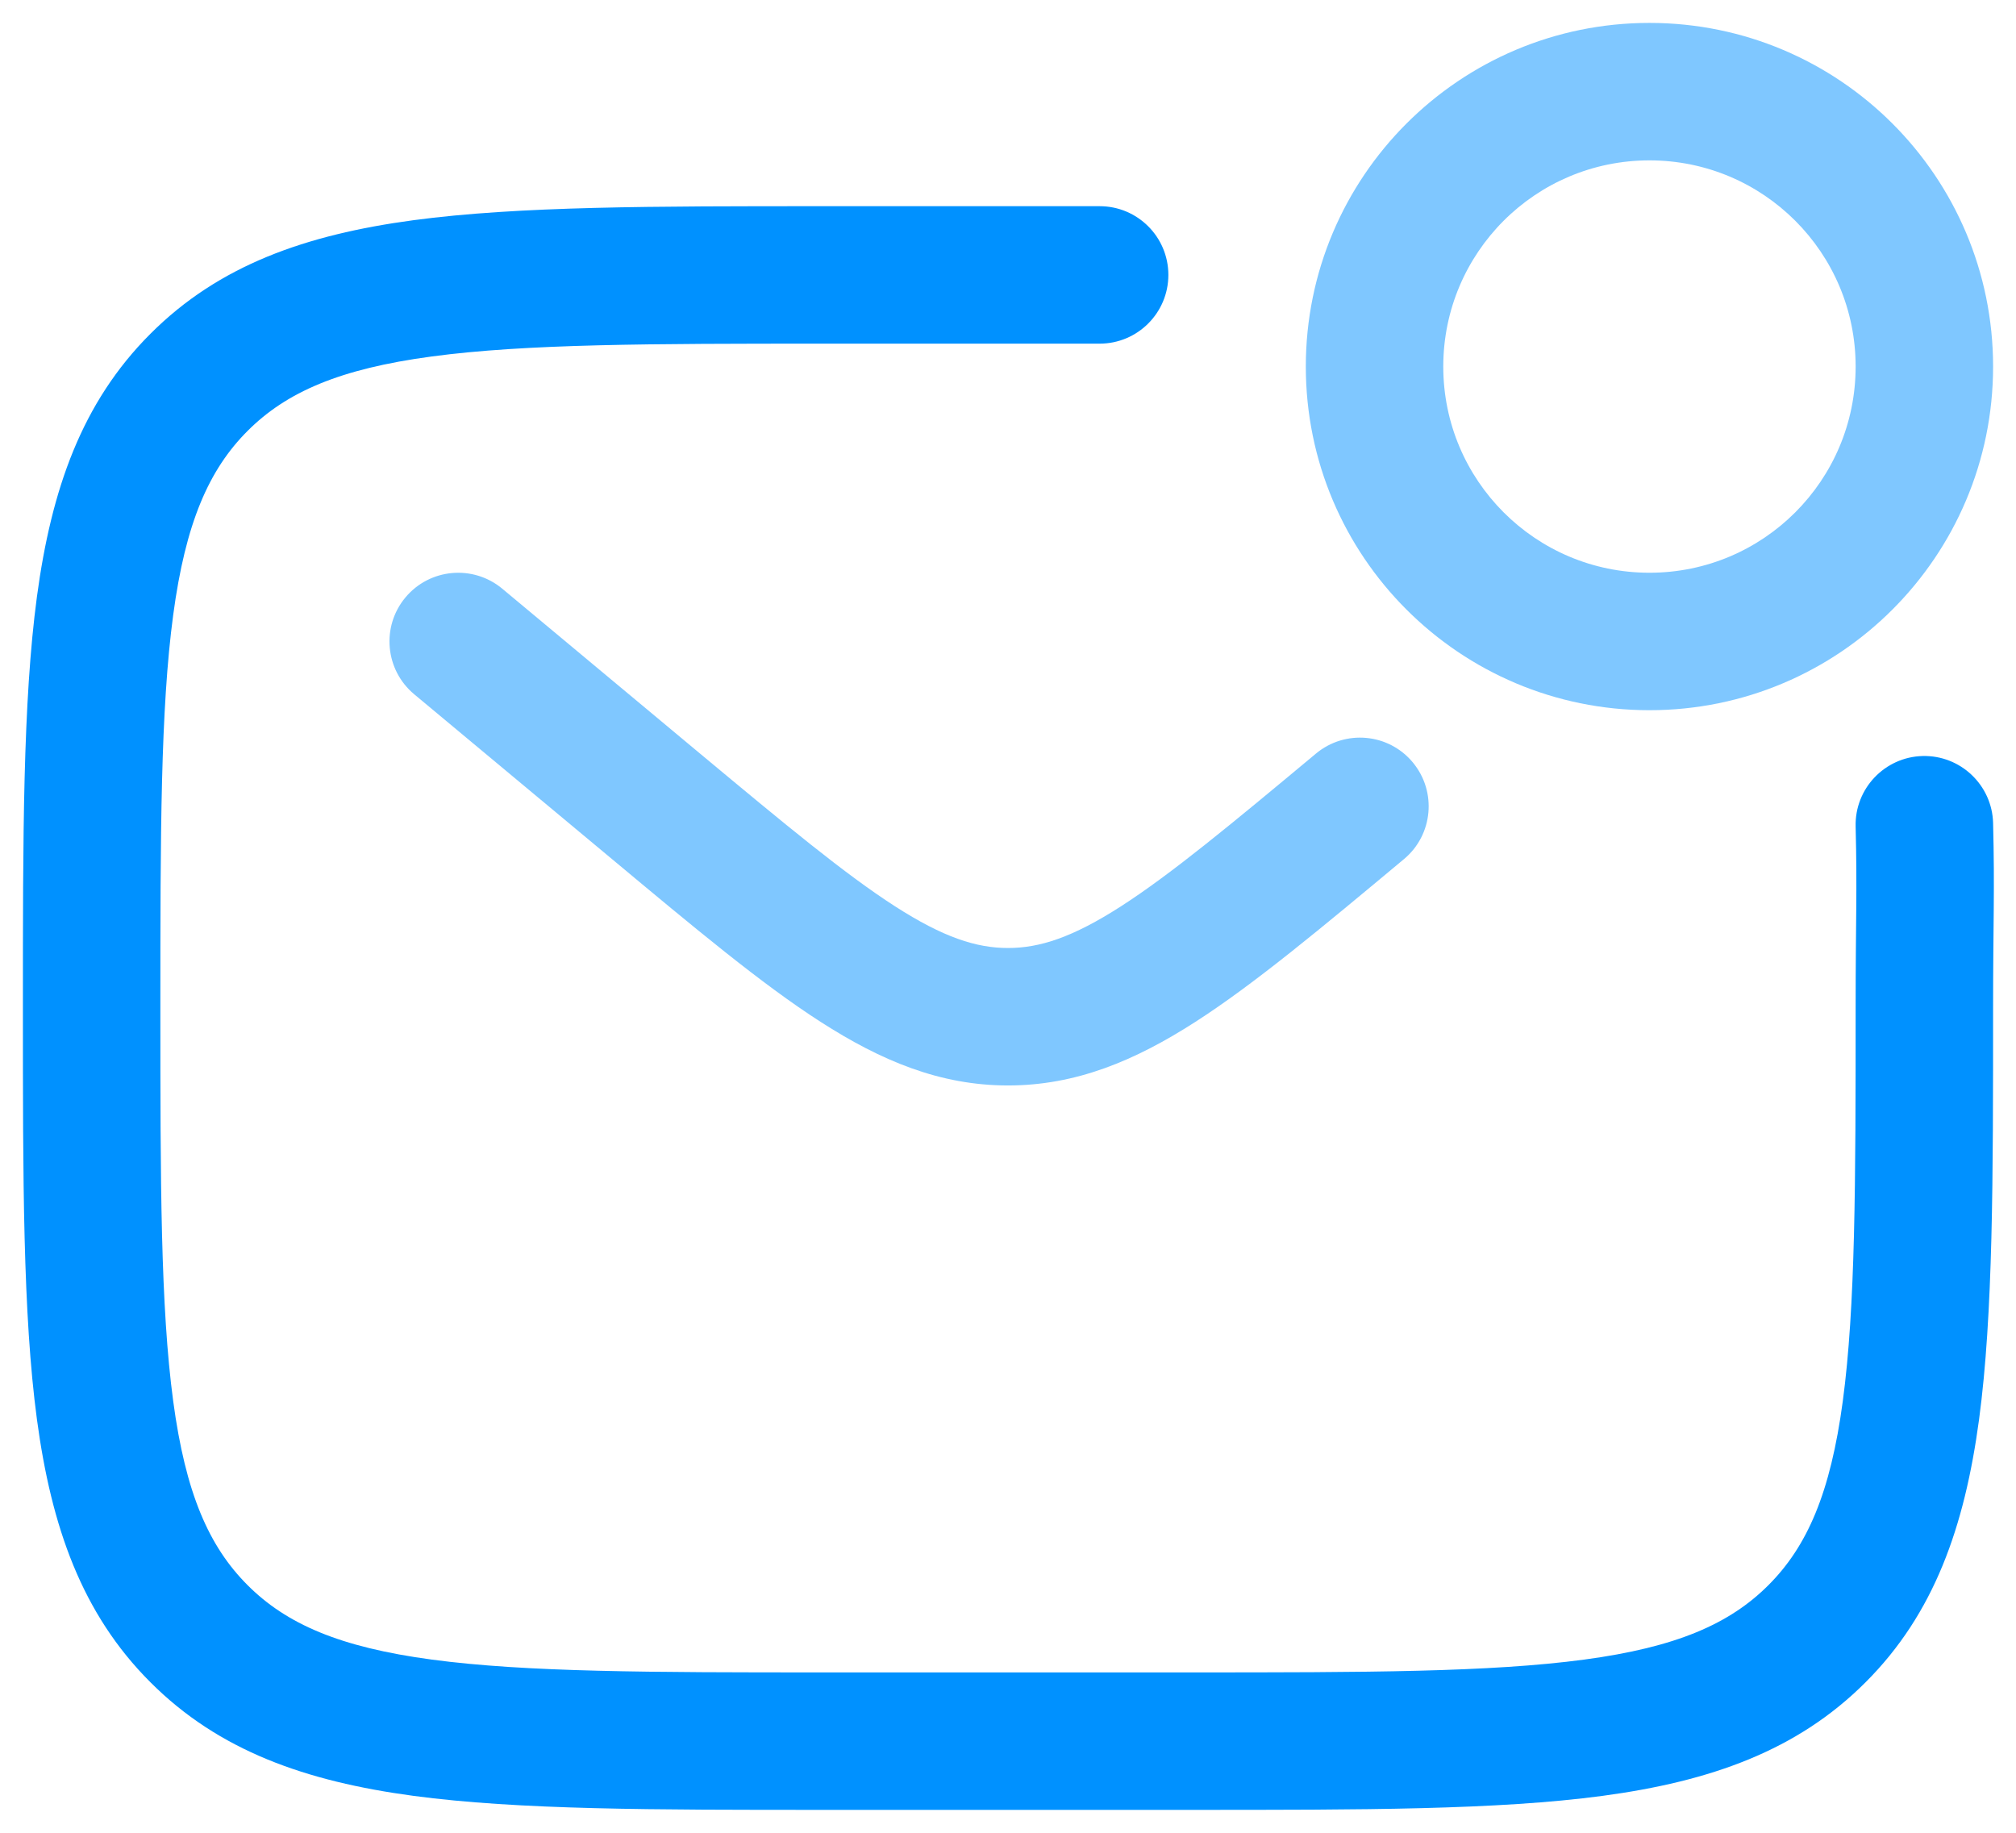
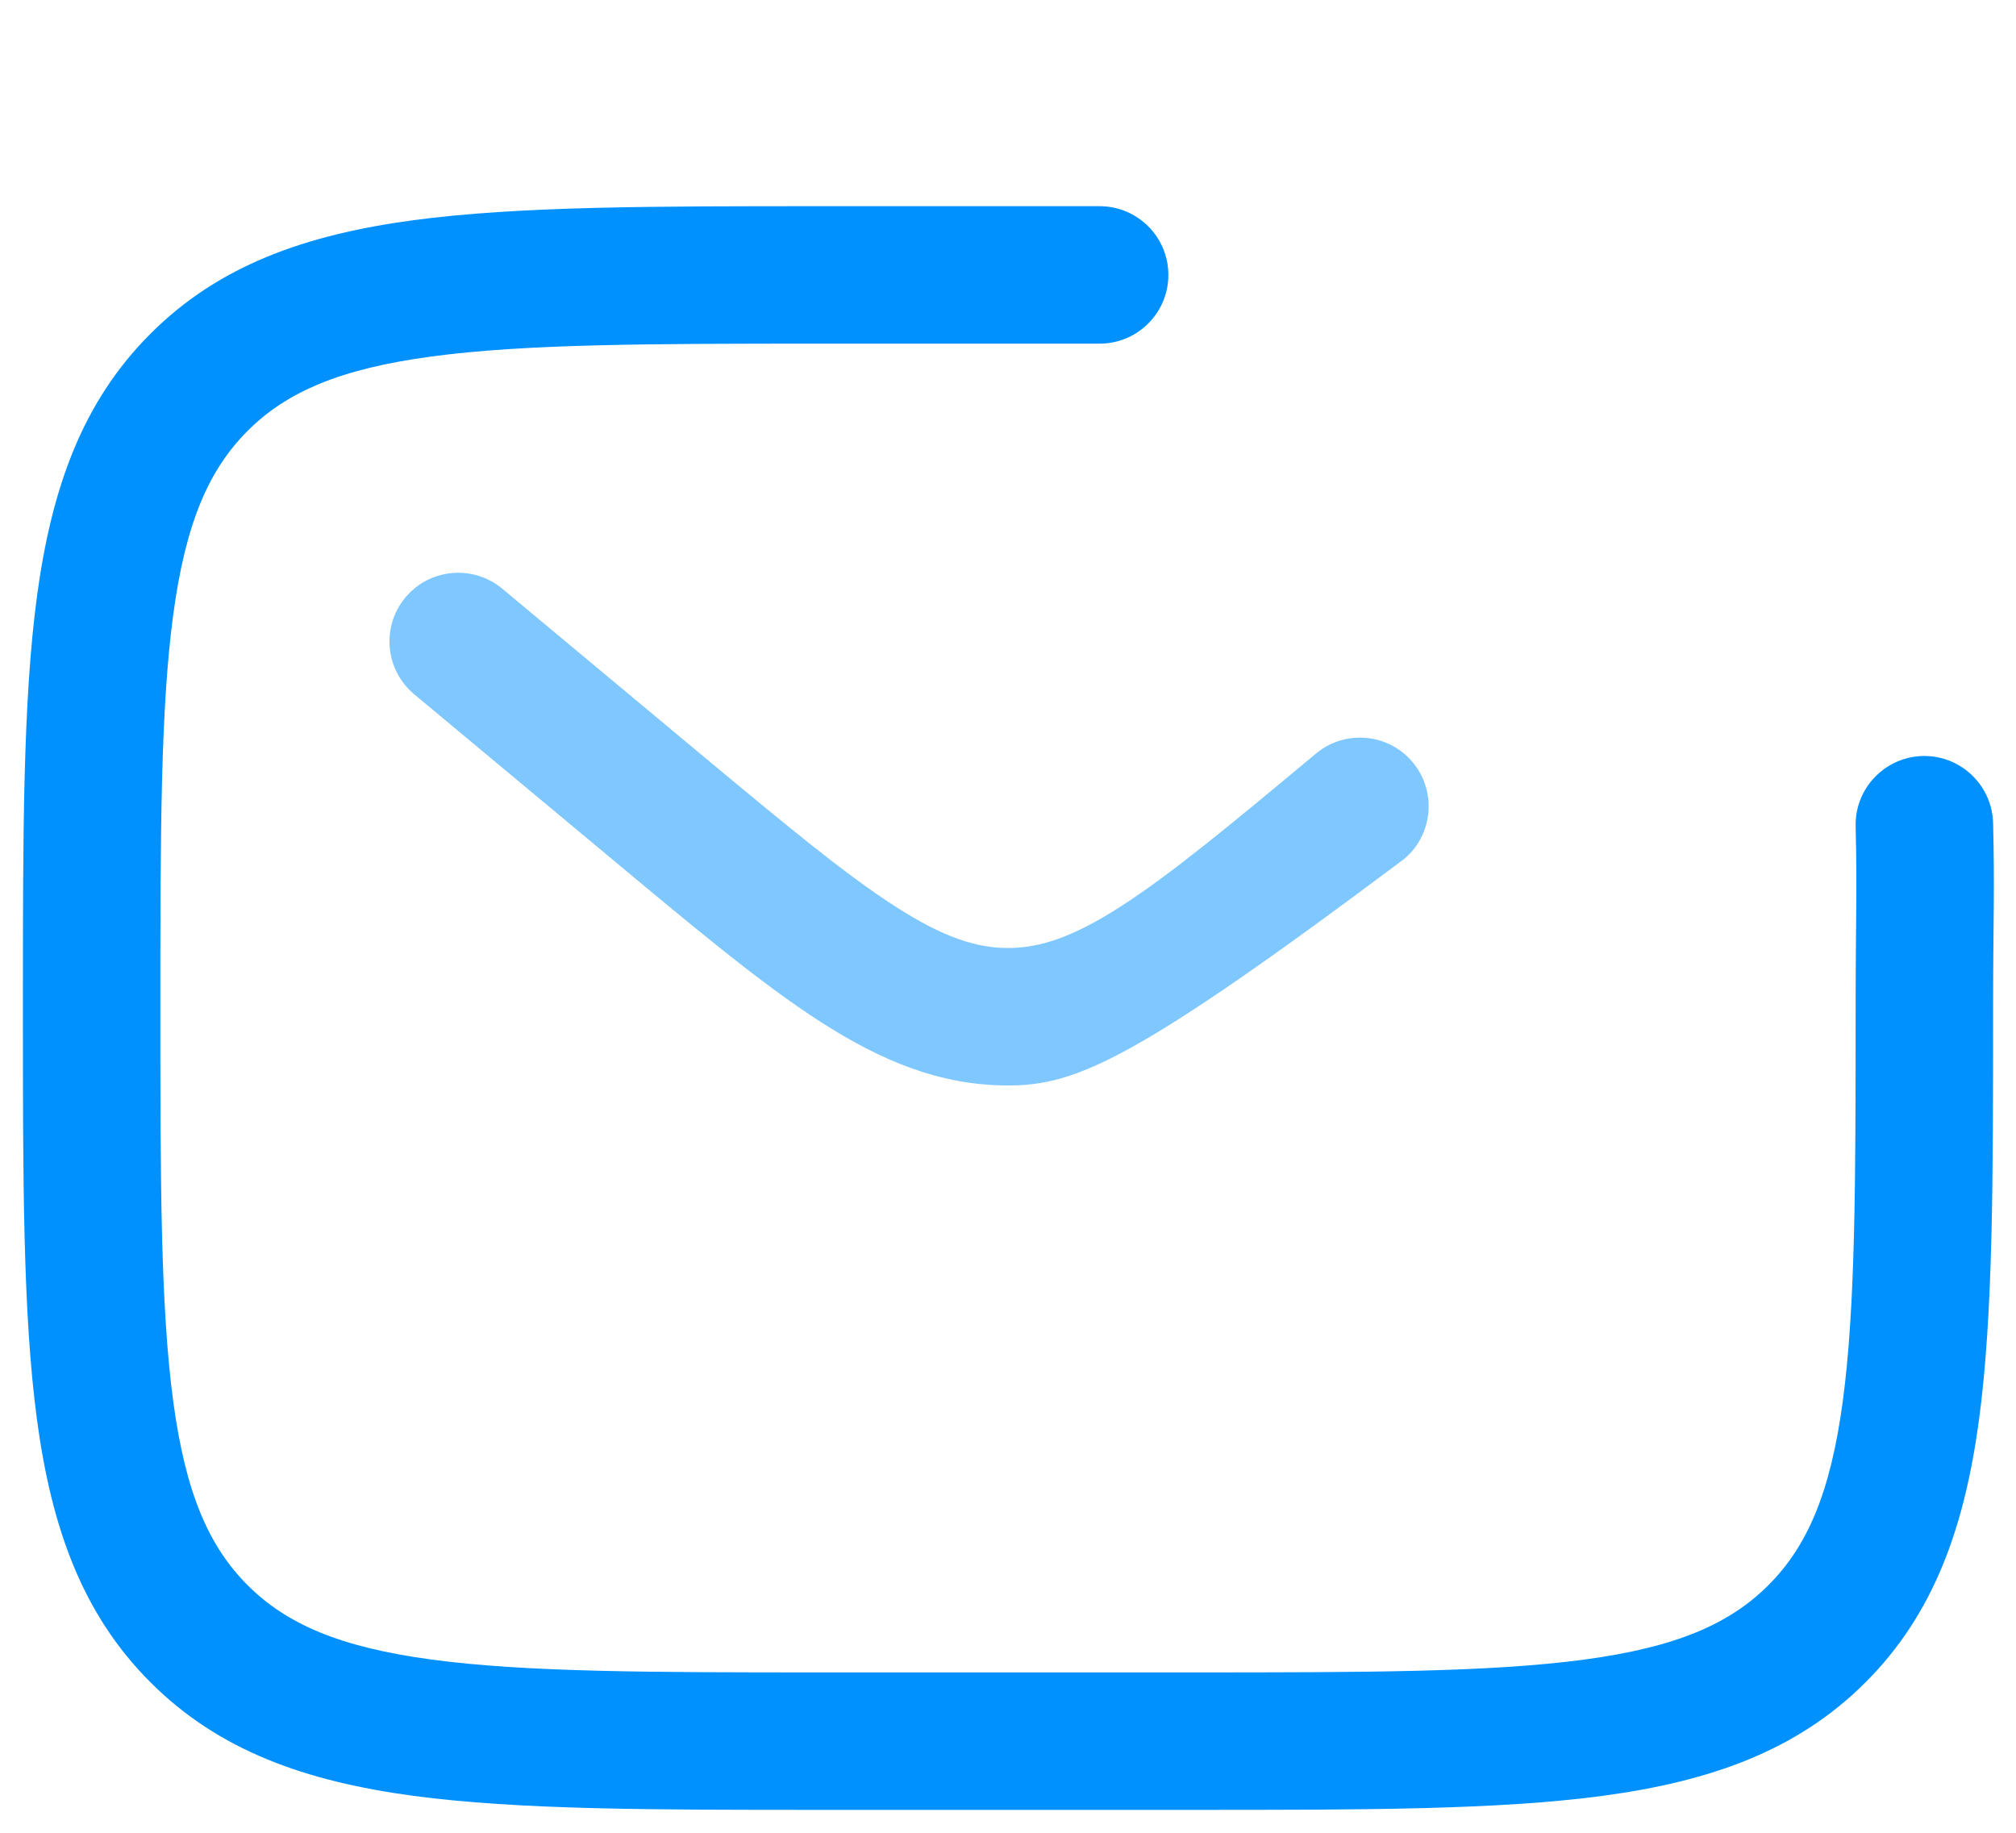
<svg xmlns="http://www.w3.org/2000/svg" width="22" height="20" viewBox="0 0 22 20" fill="none">
  <path d="M0.25 11C0.25 9.136 0.249 7.662 0.403 6.511C0.561 5.338 0.893 4.39 1.642 3.642C2.39 2.893 3.338 2.561 4.511 2.403C5.662 2.249 7.136 2.25 9 2.25H12C12.414 2.25 12.75 2.586 12.75 3C12.75 3.414 12.414 3.75 12 3.75H9C7.093 3.75 5.739 3.752 4.711 3.89C3.705 4.025 3.125 4.279 2.702 4.702C2.279 5.125 2.025 5.705 1.89 6.711C1.752 7.739 1.75 9.093 1.75 11C1.75 12.907 1.752 14.261 1.89 15.289C2.025 16.295 2.279 16.875 2.702 17.298C3.125 17.721 3.705 17.975 4.711 18.11C5.739 18.248 7.093 18.25 9 18.25H13C14.907 18.25 16.261 18.248 17.289 18.11C18.295 17.975 18.875 17.721 19.298 17.298C19.721 16.875 19.975 16.295 20.11 15.289C20.248 14.261 20.25 12.907 20.25 11C20.25 10.023 20.268 9.736 20.25 9.02C20.239 8.606 20.567 8.261 20.98 8.25C21.394 8.239 21.739 8.567 21.75 8.98C21.769 9.718 21.75 10.085 21.75 11C21.75 12.864 21.751 14.338 21.597 15.489C21.439 16.662 21.107 17.61 20.358 18.358C19.61 19.107 18.662 19.439 17.489 19.597C16.338 19.751 14.864 19.75 13 19.75H9C7.136 19.75 5.662 19.751 4.511 19.597C3.338 19.439 2.39 19.107 1.642 18.358C0.893 17.61 0.561 16.662 0.403 15.489C0.249 14.338 0.25 12.864 0.25 11Z" fill="#0091FF" />
-   <path opacity="0.5" d="M4.424 6.52C4.689 6.202 5.162 6.159 5.481 6.424L7.639 8.223C8.572 9 9.22 9.538 9.767 9.89C10.296 10.23 10.655 10.345 11 10.345C11.345 10.345 11.704 10.23 12.233 9.89C12.78 9.538 13.429 9 14.361 8.223C14.68 7.958 15.152 8.001 15.417 8.319C15.682 8.638 15.639 9.11 15.321 9.375C14.418 10.128 13.688 10.738 13.045 11.151C12.384 11.576 11.741 11.845 11 11.845C10.259 11.845 9.616 11.576 8.955 11.151C8.312 10.738 7.582 10.128 6.679 9.375L4.52 7.576C4.202 7.311 4.159 6.838 4.424 6.52Z" fill="#0091FF" />
-   <path opacity="0.5" d="M20.25 4C20.25 2.757 19.243 1.75 18 1.75C16.757 1.75 15.75 2.757 15.75 4C15.75 5.243 16.757 6.25 18 6.25C19.243 6.25 20.25 5.243 20.25 4ZM21.75 4C21.75 6.071 20.071 7.75 18 7.75C15.929 7.75 14.25 6.071 14.25 4C14.25 1.929 15.929 0.25 18 0.25C20.071 0.25 21.75 1.929 21.75 4Z" fill="#0091FF" />
+   <path opacity="0.5" d="M4.424 6.52C4.689 6.202 5.162 6.159 5.481 6.424L7.639 8.223C8.572 9 9.22 9.538 9.767 9.89C10.296 10.23 10.655 10.345 11 10.345C11.345 10.345 11.704 10.23 12.233 9.89C12.78 9.538 13.429 9 14.361 8.223C14.68 7.958 15.152 8.001 15.417 8.319C15.682 8.638 15.639 9.11 15.321 9.375C12.384 11.576 11.741 11.845 11 11.845C10.259 11.845 9.616 11.576 8.955 11.151C8.312 10.738 7.582 10.128 6.679 9.375L4.52 7.576C4.202 7.311 4.159 6.838 4.424 6.52Z" fill="#0091FF" />
</svg>